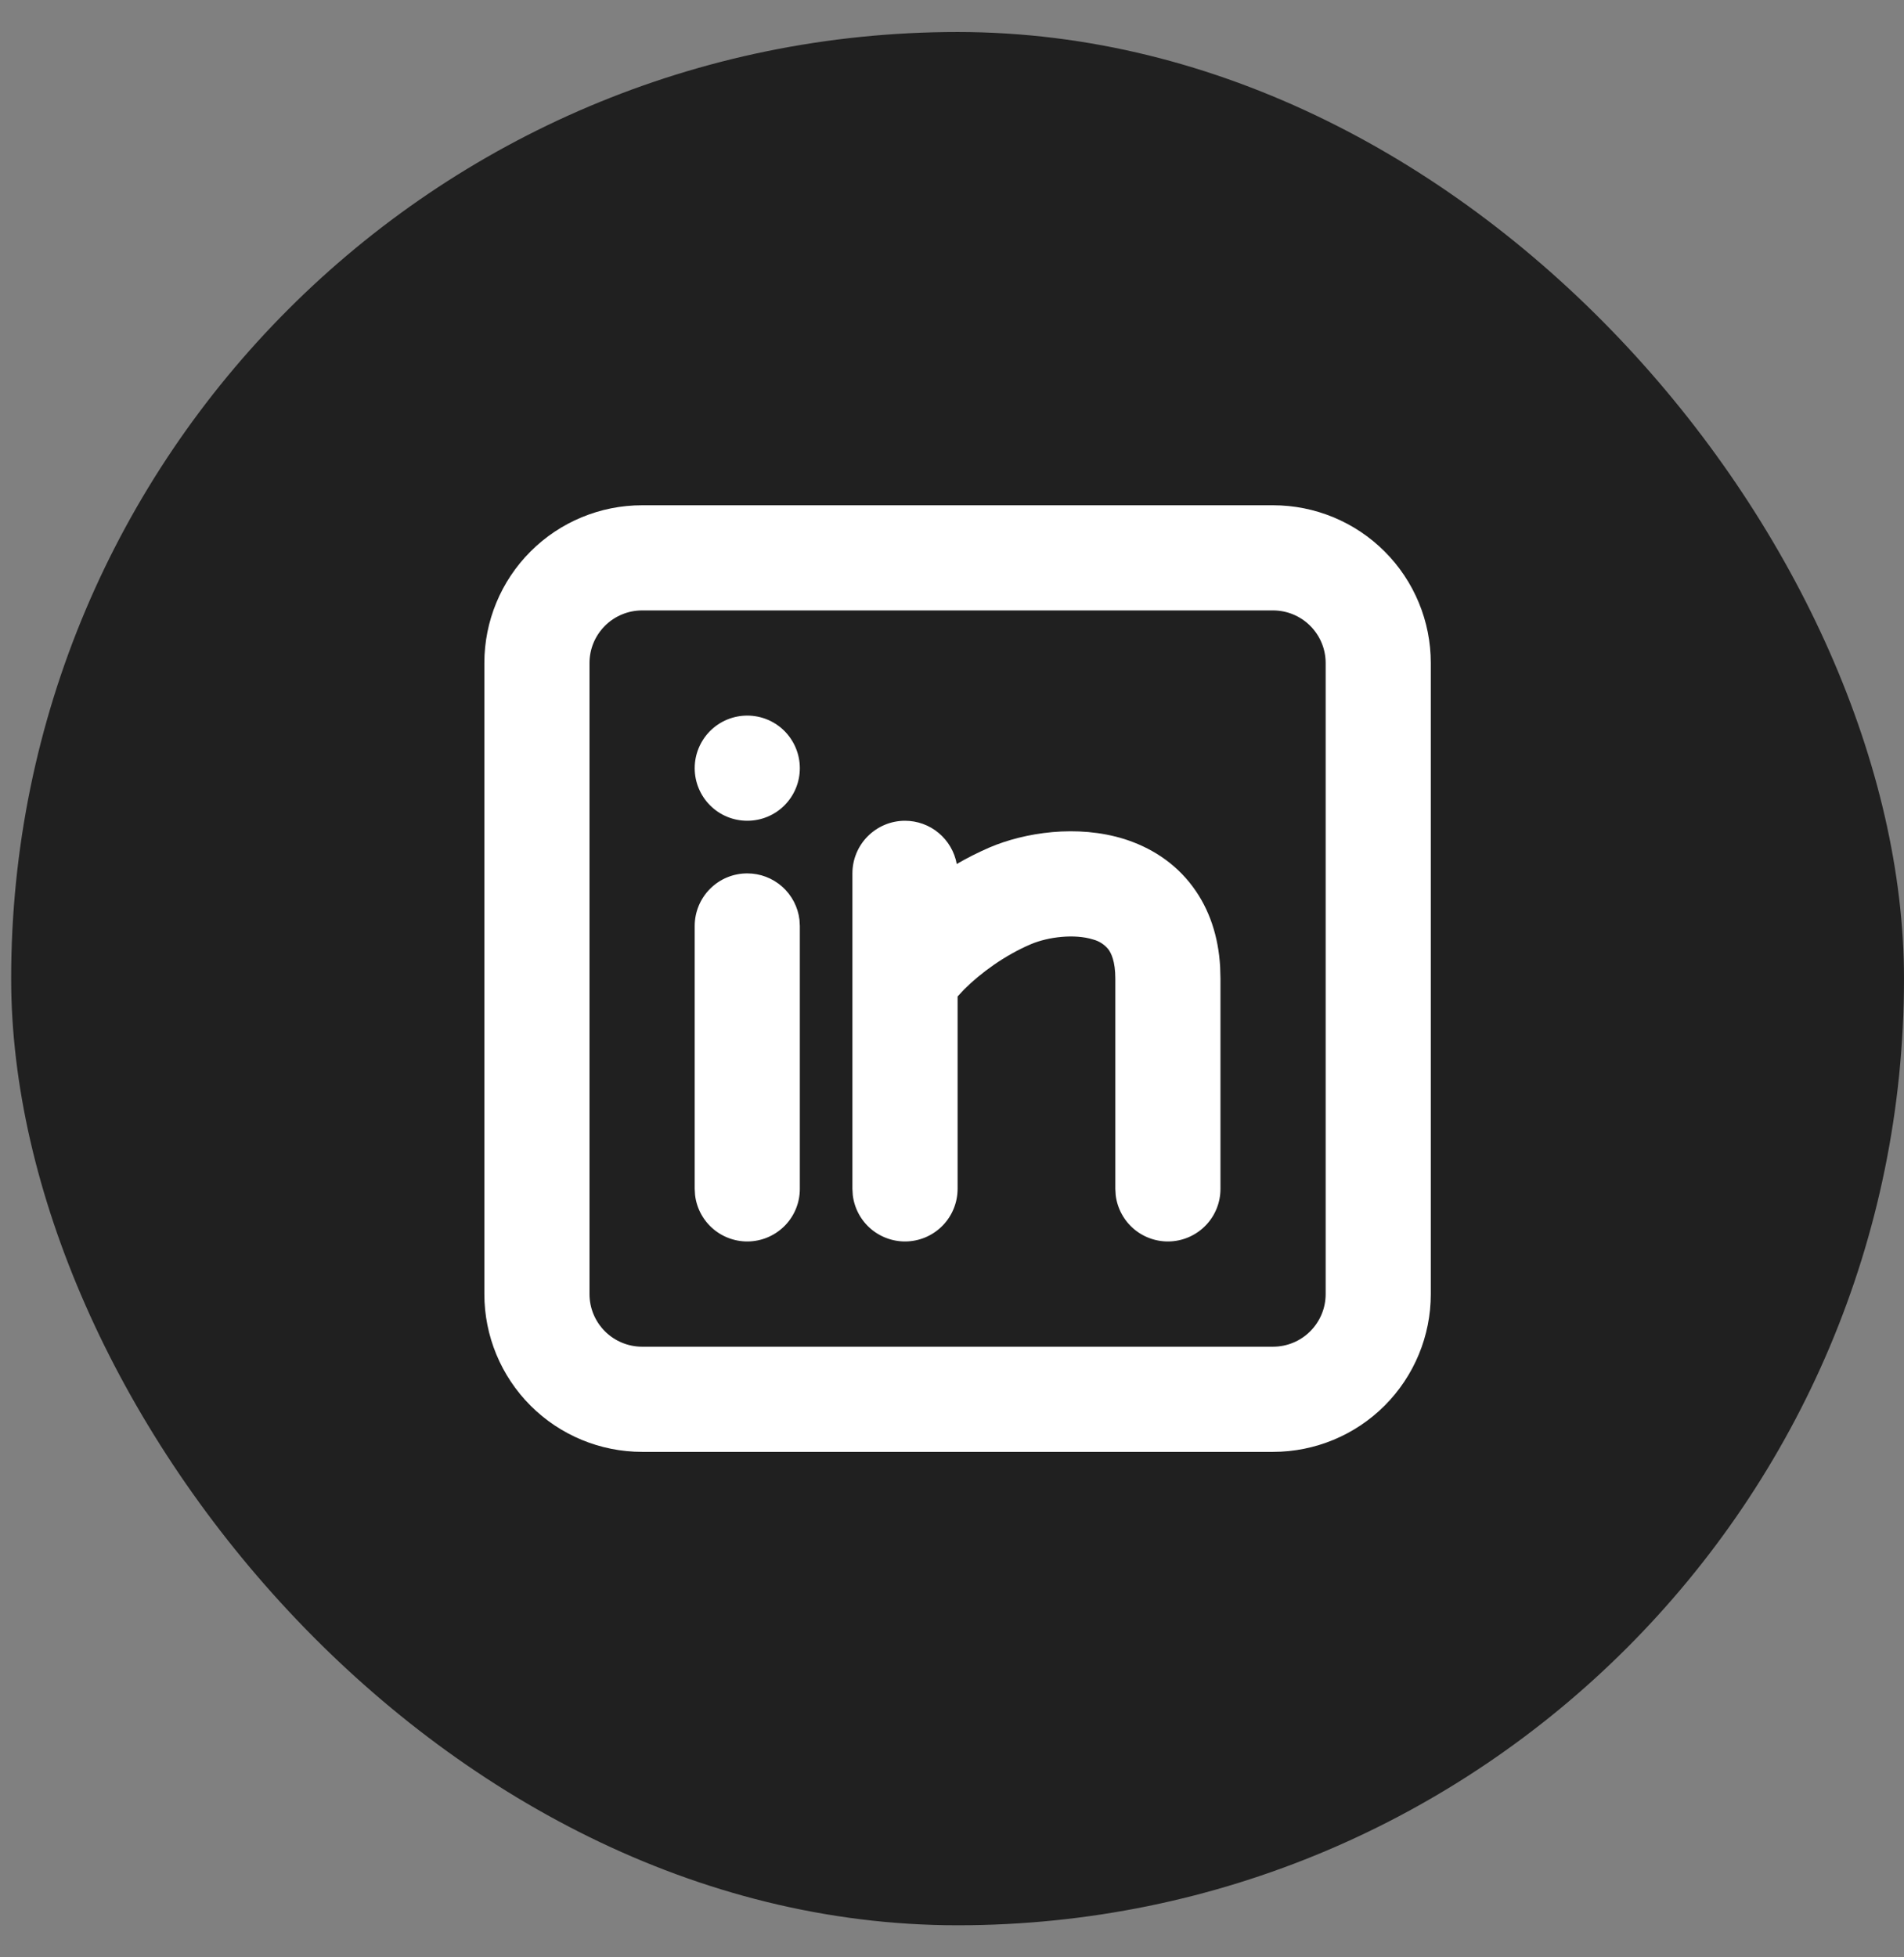
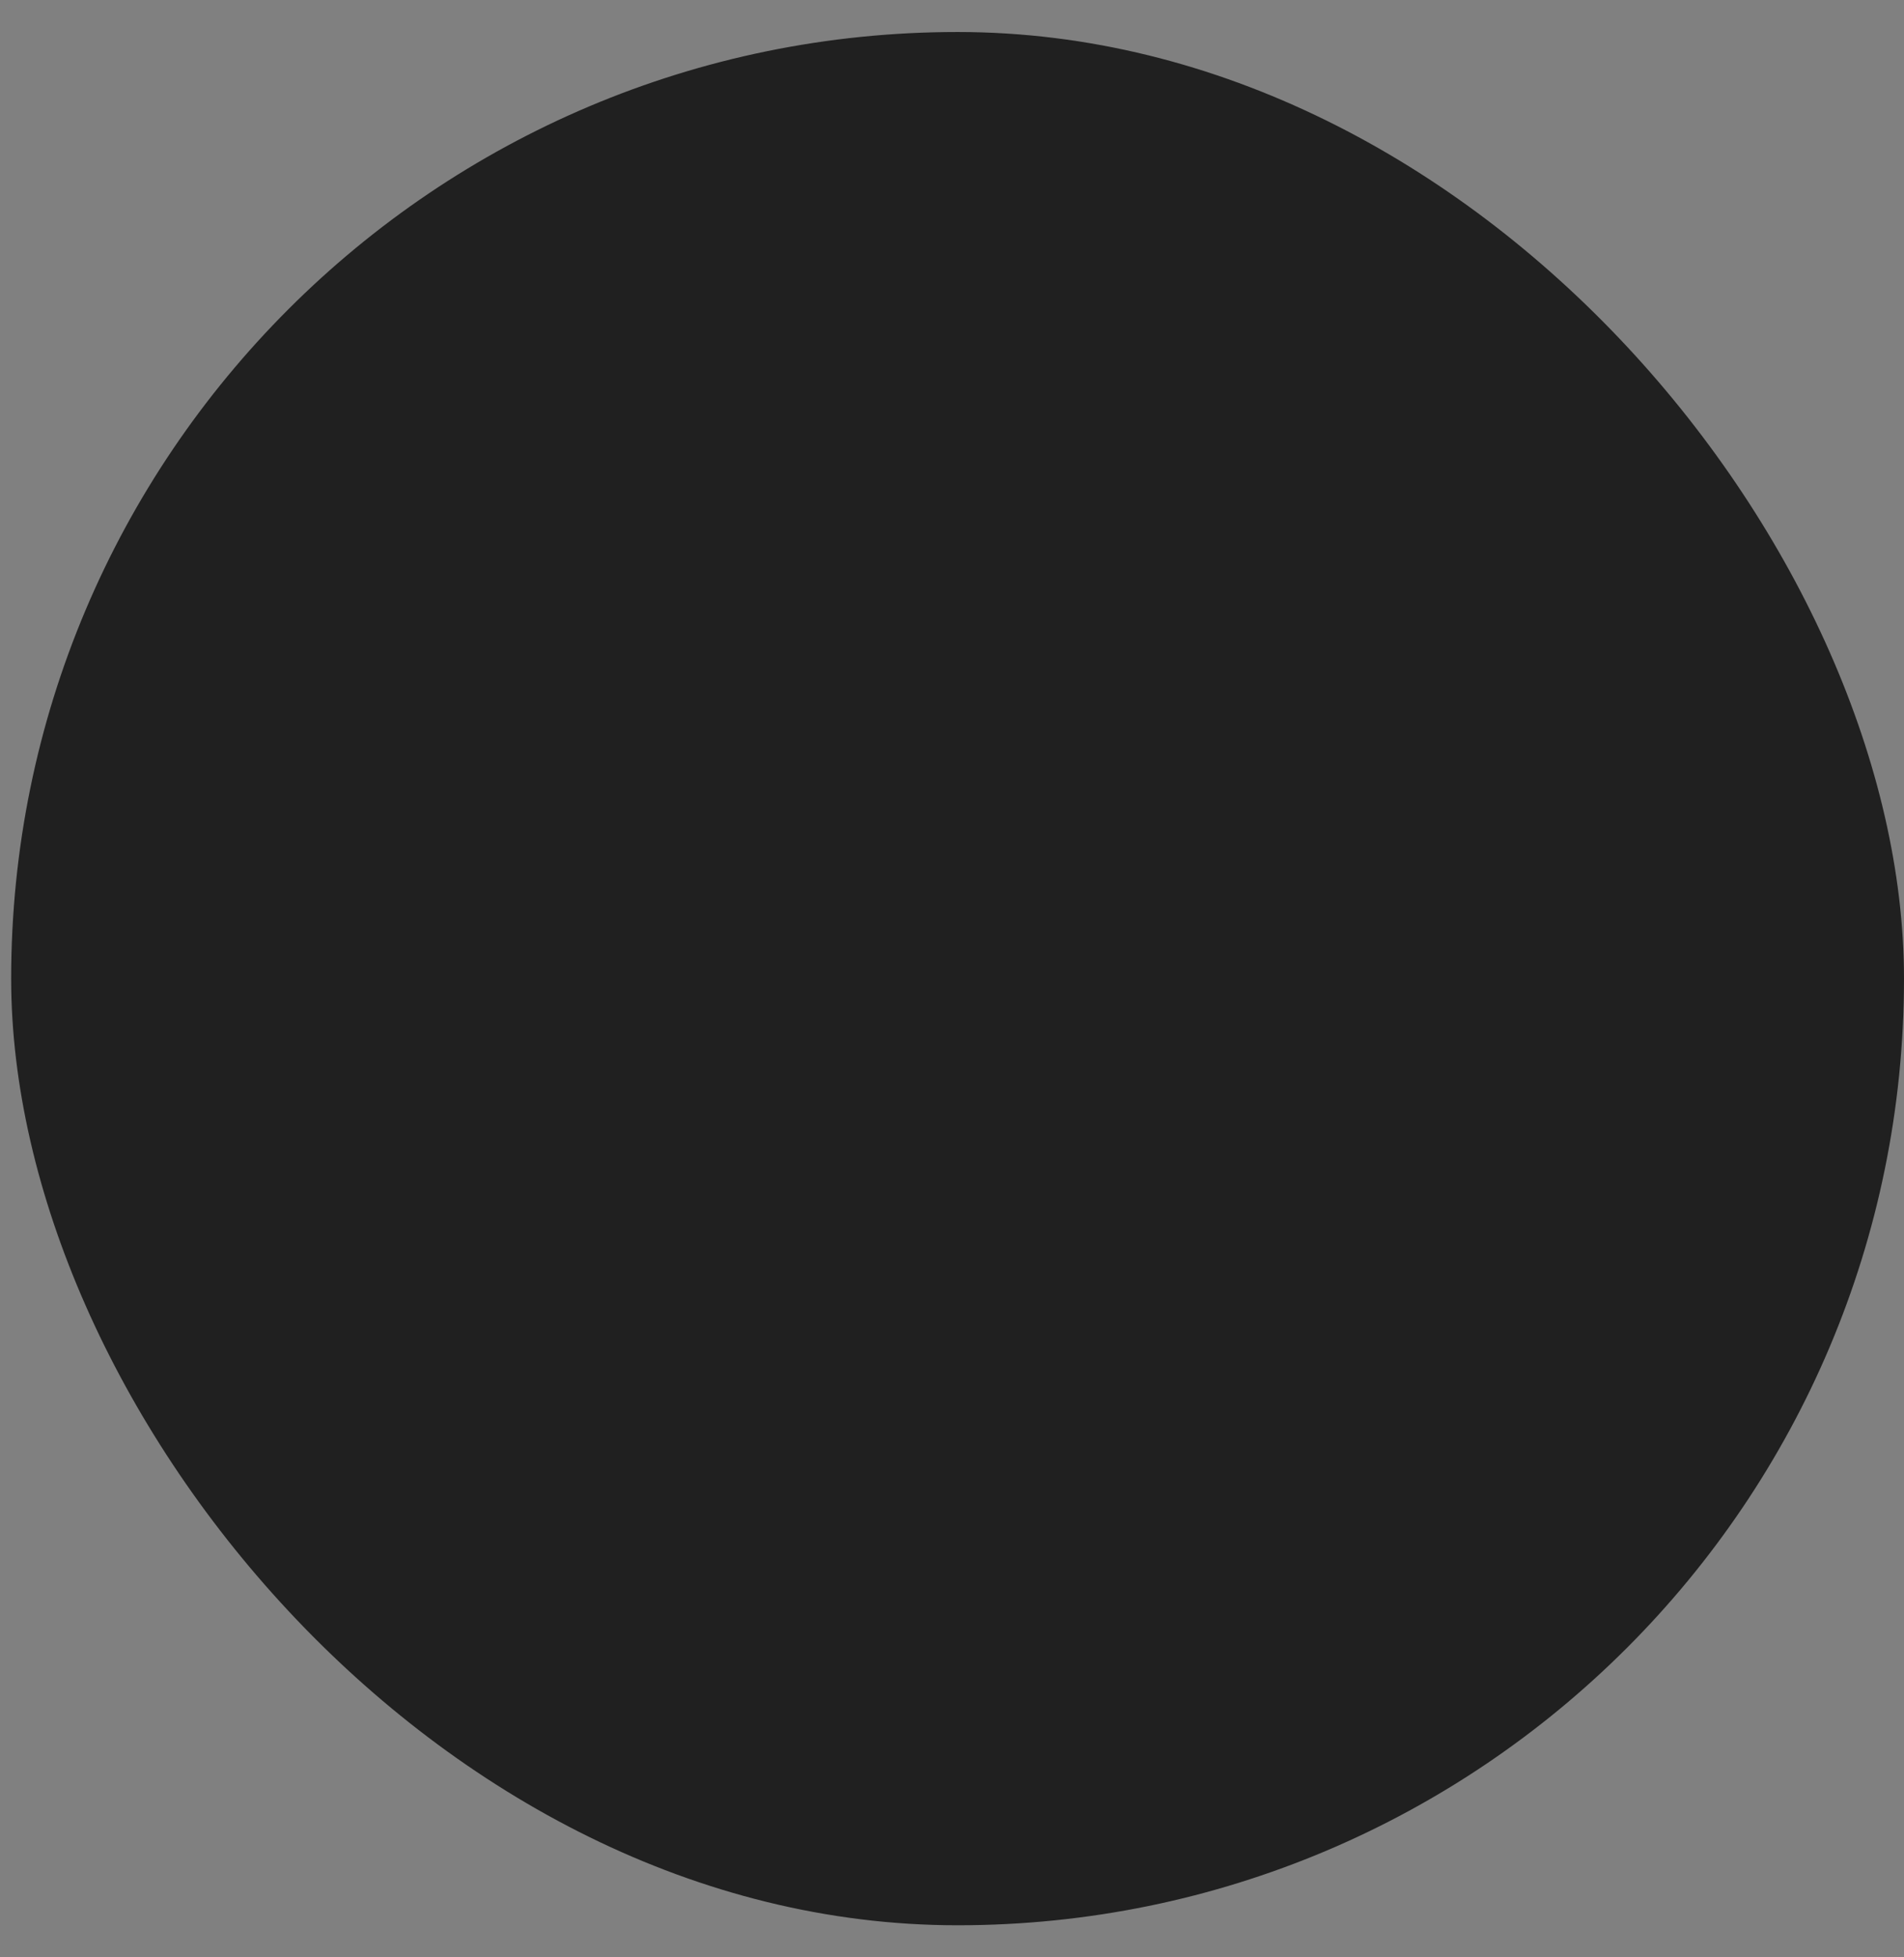
<svg xmlns="http://www.w3.org/2000/svg" width="36" height="37" viewBox="0 0 36 37" fill="none">
  <rect x="0" y="0" width="36" height="37" fill="#808080" stroke="none" />
  <rect x="0.211" y="0.605" width="35.789" height="35.789" rx="17.895" fill="#202020" />
  <g clip-path="url(#clip0_8437_21048)">
-     <path d="M24.07 9.551C24.861 9.551 25.62 9.865 26.179 10.424C26.739 10.983 27.053 11.742 27.053 12.533V24.463C27.053 25.254 26.739 26.012 26.179 26.572C25.62 27.131 24.861 27.445 24.07 27.445H12.141C11.35 27.445 10.591 27.131 10.032 26.572C9.472 26.012 9.158 25.254 9.158 24.463V12.533C9.158 11.742 9.472 10.983 10.032 10.424C10.591 9.865 11.35 9.551 12.141 9.551H24.07ZM24.07 11.539H12.141C11.877 11.539 11.624 11.644 11.438 11.83C11.251 12.017 11.146 12.269 11.146 12.533V24.463C11.146 24.727 11.251 24.979 11.438 25.166C11.624 25.352 11.877 25.457 12.141 25.457H24.07C24.334 25.457 24.587 25.352 24.773 25.166C24.96 24.979 25.065 24.727 25.065 24.463V12.533C25.065 12.269 24.96 12.017 24.773 11.83C24.587 11.644 24.334 11.539 24.07 11.539ZM14.129 16.51C14.373 16.51 14.607 16.599 14.79 16.761C14.971 16.923 15.088 17.146 15.116 17.387L15.123 17.504V22.474C15.123 22.728 15.026 22.972 14.852 23.156C14.678 23.34 14.44 23.451 14.187 23.466C13.934 23.481 13.685 23.398 13.491 23.236C13.297 23.073 13.172 22.843 13.142 22.591L13.135 22.474V17.504C13.135 17.24 13.24 16.987 13.426 16.801C13.612 16.614 13.865 16.51 14.129 16.51ZM17.111 15.515C17.344 15.515 17.57 15.597 17.748 15.746C17.927 15.895 18.048 16.103 18.09 16.332C18.29 16.216 18.497 16.112 18.709 16.02C19.372 15.737 20.365 15.581 21.262 15.862C21.732 16.012 22.204 16.29 22.554 16.764C22.868 17.187 23.037 17.701 23.07 18.278L23.076 18.498V22.474C23.076 22.728 22.979 22.972 22.805 23.156C22.631 23.34 22.393 23.451 22.14 23.466C21.887 23.481 21.638 23.398 21.444 23.236C21.25 23.073 21.125 22.843 21.095 22.591L21.088 22.474V18.498C21.088 18.17 21.009 18.017 20.957 17.946C20.883 17.854 20.78 17.788 20.666 17.759C20.32 17.65 19.822 17.708 19.49 17.849C18.993 18.061 18.538 18.395 18.228 18.705L18.106 18.836V22.474C18.105 22.728 18.008 22.972 17.834 23.156C17.66 23.34 17.423 23.451 17.17 23.466C16.917 23.481 16.668 23.398 16.473 23.236C16.279 23.073 16.154 22.843 16.124 22.591L16.117 22.474V16.51C16.117 16.246 16.222 15.993 16.408 15.807C16.595 15.62 16.848 15.515 17.111 15.515ZM14.129 13.527C14.393 13.527 14.646 13.632 14.832 13.818C15.018 14.005 15.123 14.258 15.123 14.521C15.123 14.785 15.018 15.038 14.832 15.224C14.646 15.411 14.393 15.515 14.129 15.515C13.865 15.515 13.612 15.411 13.426 15.224C13.24 15.038 13.135 14.785 13.135 14.521C13.135 14.258 13.24 14.005 13.426 13.818C13.612 13.632 13.865 13.527 14.129 13.527Z" fill="white" />
+     <path d="M24.07 9.551C24.861 9.551 25.62 9.865 26.179 10.424C26.739 10.983 27.053 11.742 27.053 12.533V24.463C27.053 25.254 26.739 26.012 26.179 26.572C25.62 27.131 24.861 27.445 24.07 27.445H12.141C11.35 27.445 10.591 27.131 10.032 26.572C9.472 26.012 9.158 25.254 9.158 24.463V12.533C9.158 11.742 9.472 10.983 10.032 10.424C10.591 9.865 11.35 9.551 12.141 9.551H24.07ZM24.07 11.539H12.141C11.877 11.539 11.624 11.644 11.438 11.83C11.251 12.017 11.146 12.269 11.146 12.533V24.463C11.146 24.727 11.251 24.979 11.438 25.166C11.624 25.352 11.877 25.457 12.141 25.457H24.07C24.334 25.457 24.587 25.352 24.773 25.166C24.96 24.979 25.065 24.727 25.065 24.463V12.533C25.065 12.269 24.96 12.017 24.773 11.83C24.587 11.644 24.334 11.539 24.07 11.539ZM14.129 16.51C14.373 16.51 14.607 16.599 14.79 16.761C14.971 16.923 15.088 17.146 15.116 17.387L15.123 17.504V22.474C15.123 22.728 15.026 22.972 14.852 23.156C14.678 23.34 14.44 23.451 14.187 23.466C13.934 23.481 13.685 23.398 13.491 23.236L13.135 22.474V17.504C13.135 17.24 13.24 16.987 13.426 16.801C13.612 16.614 13.865 16.51 14.129 16.51ZM17.111 15.515C17.344 15.515 17.57 15.597 17.748 15.746C17.927 15.895 18.048 16.103 18.09 16.332C18.29 16.216 18.497 16.112 18.709 16.02C19.372 15.737 20.365 15.581 21.262 15.862C21.732 16.012 22.204 16.29 22.554 16.764C22.868 17.187 23.037 17.701 23.07 18.278L23.076 18.498V22.474C23.076 22.728 22.979 22.972 22.805 23.156C22.631 23.34 22.393 23.451 22.14 23.466C21.887 23.481 21.638 23.398 21.444 23.236C21.25 23.073 21.125 22.843 21.095 22.591L21.088 22.474V18.498C21.088 18.17 21.009 18.017 20.957 17.946C20.883 17.854 20.78 17.788 20.666 17.759C20.32 17.65 19.822 17.708 19.49 17.849C18.993 18.061 18.538 18.395 18.228 18.705L18.106 18.836V22.474C18.105 22.728 18.008 22.972 17.834 23.156C17.66 23.34 17.423 23.451 17.17 23.466C16.917 23.481 16.668 23.398 16.473 23.236C16.279 23.073 16.154 22.843 16.124 22.591L16.117 22.474V16.51C16.117 16.246 16.222 15.993 16.408 15.807C16.595 15.62 16.848 15.515 17.111 15.515ZM14.129 13.527C14.393 13.527 14.646 13.632 14.832 13.818C15.018 14.005 15.123 14.258 15.123 14.521C15.123 14.785 15.018 15.038 14.832 15.224C14.646 15.411 14.393 15.515 14.129 15.515C13.865 15.515 13.612 15.411 13.426 15.224C13.24 15.038 13.135 14.785 13.135 14.521C13.135 14.258 13.24 14.005 13.426 13.818C13.612 13.632 13.865 13.527 14.129 13.527Z" fill="white" />
  </g>
  <defs>
    <clipPath id="clip0_8437_21048">
-       <rect width="23.86" height="23.86" fill="white" transform="translate(6.178 6.571)" />
-     </clipPath>
+       </clipPath>
  </defs>
</svg>